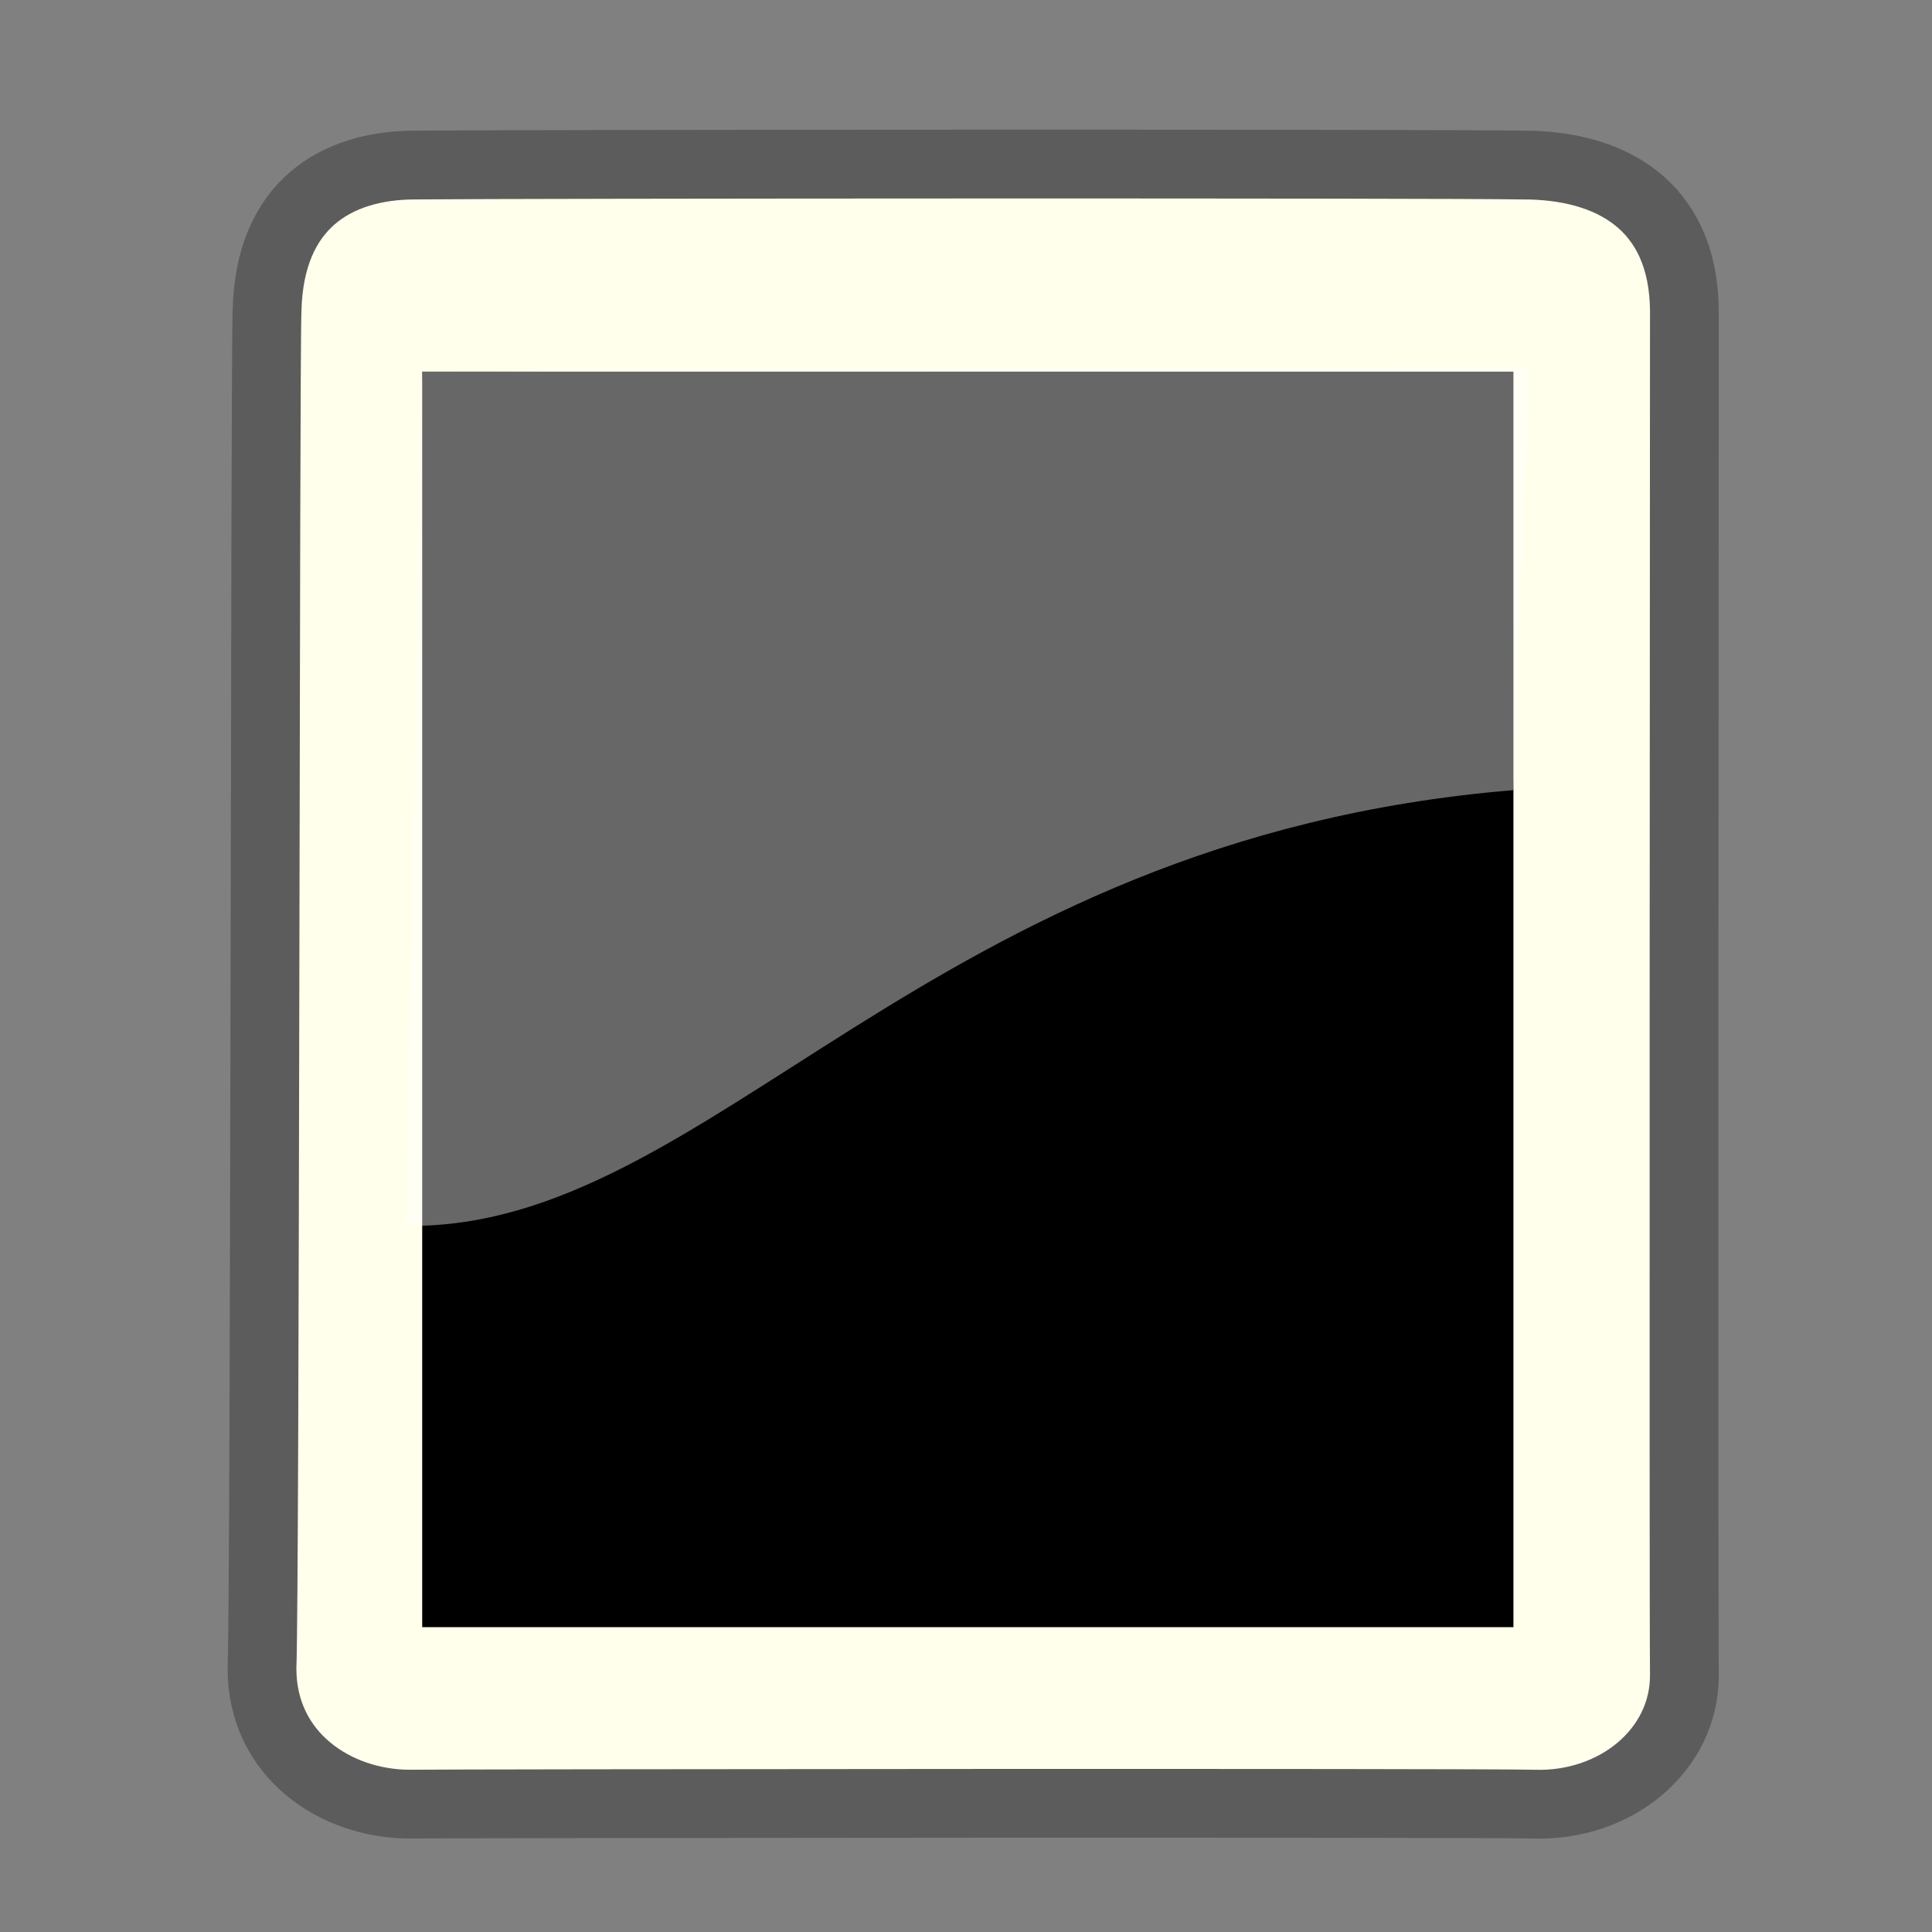
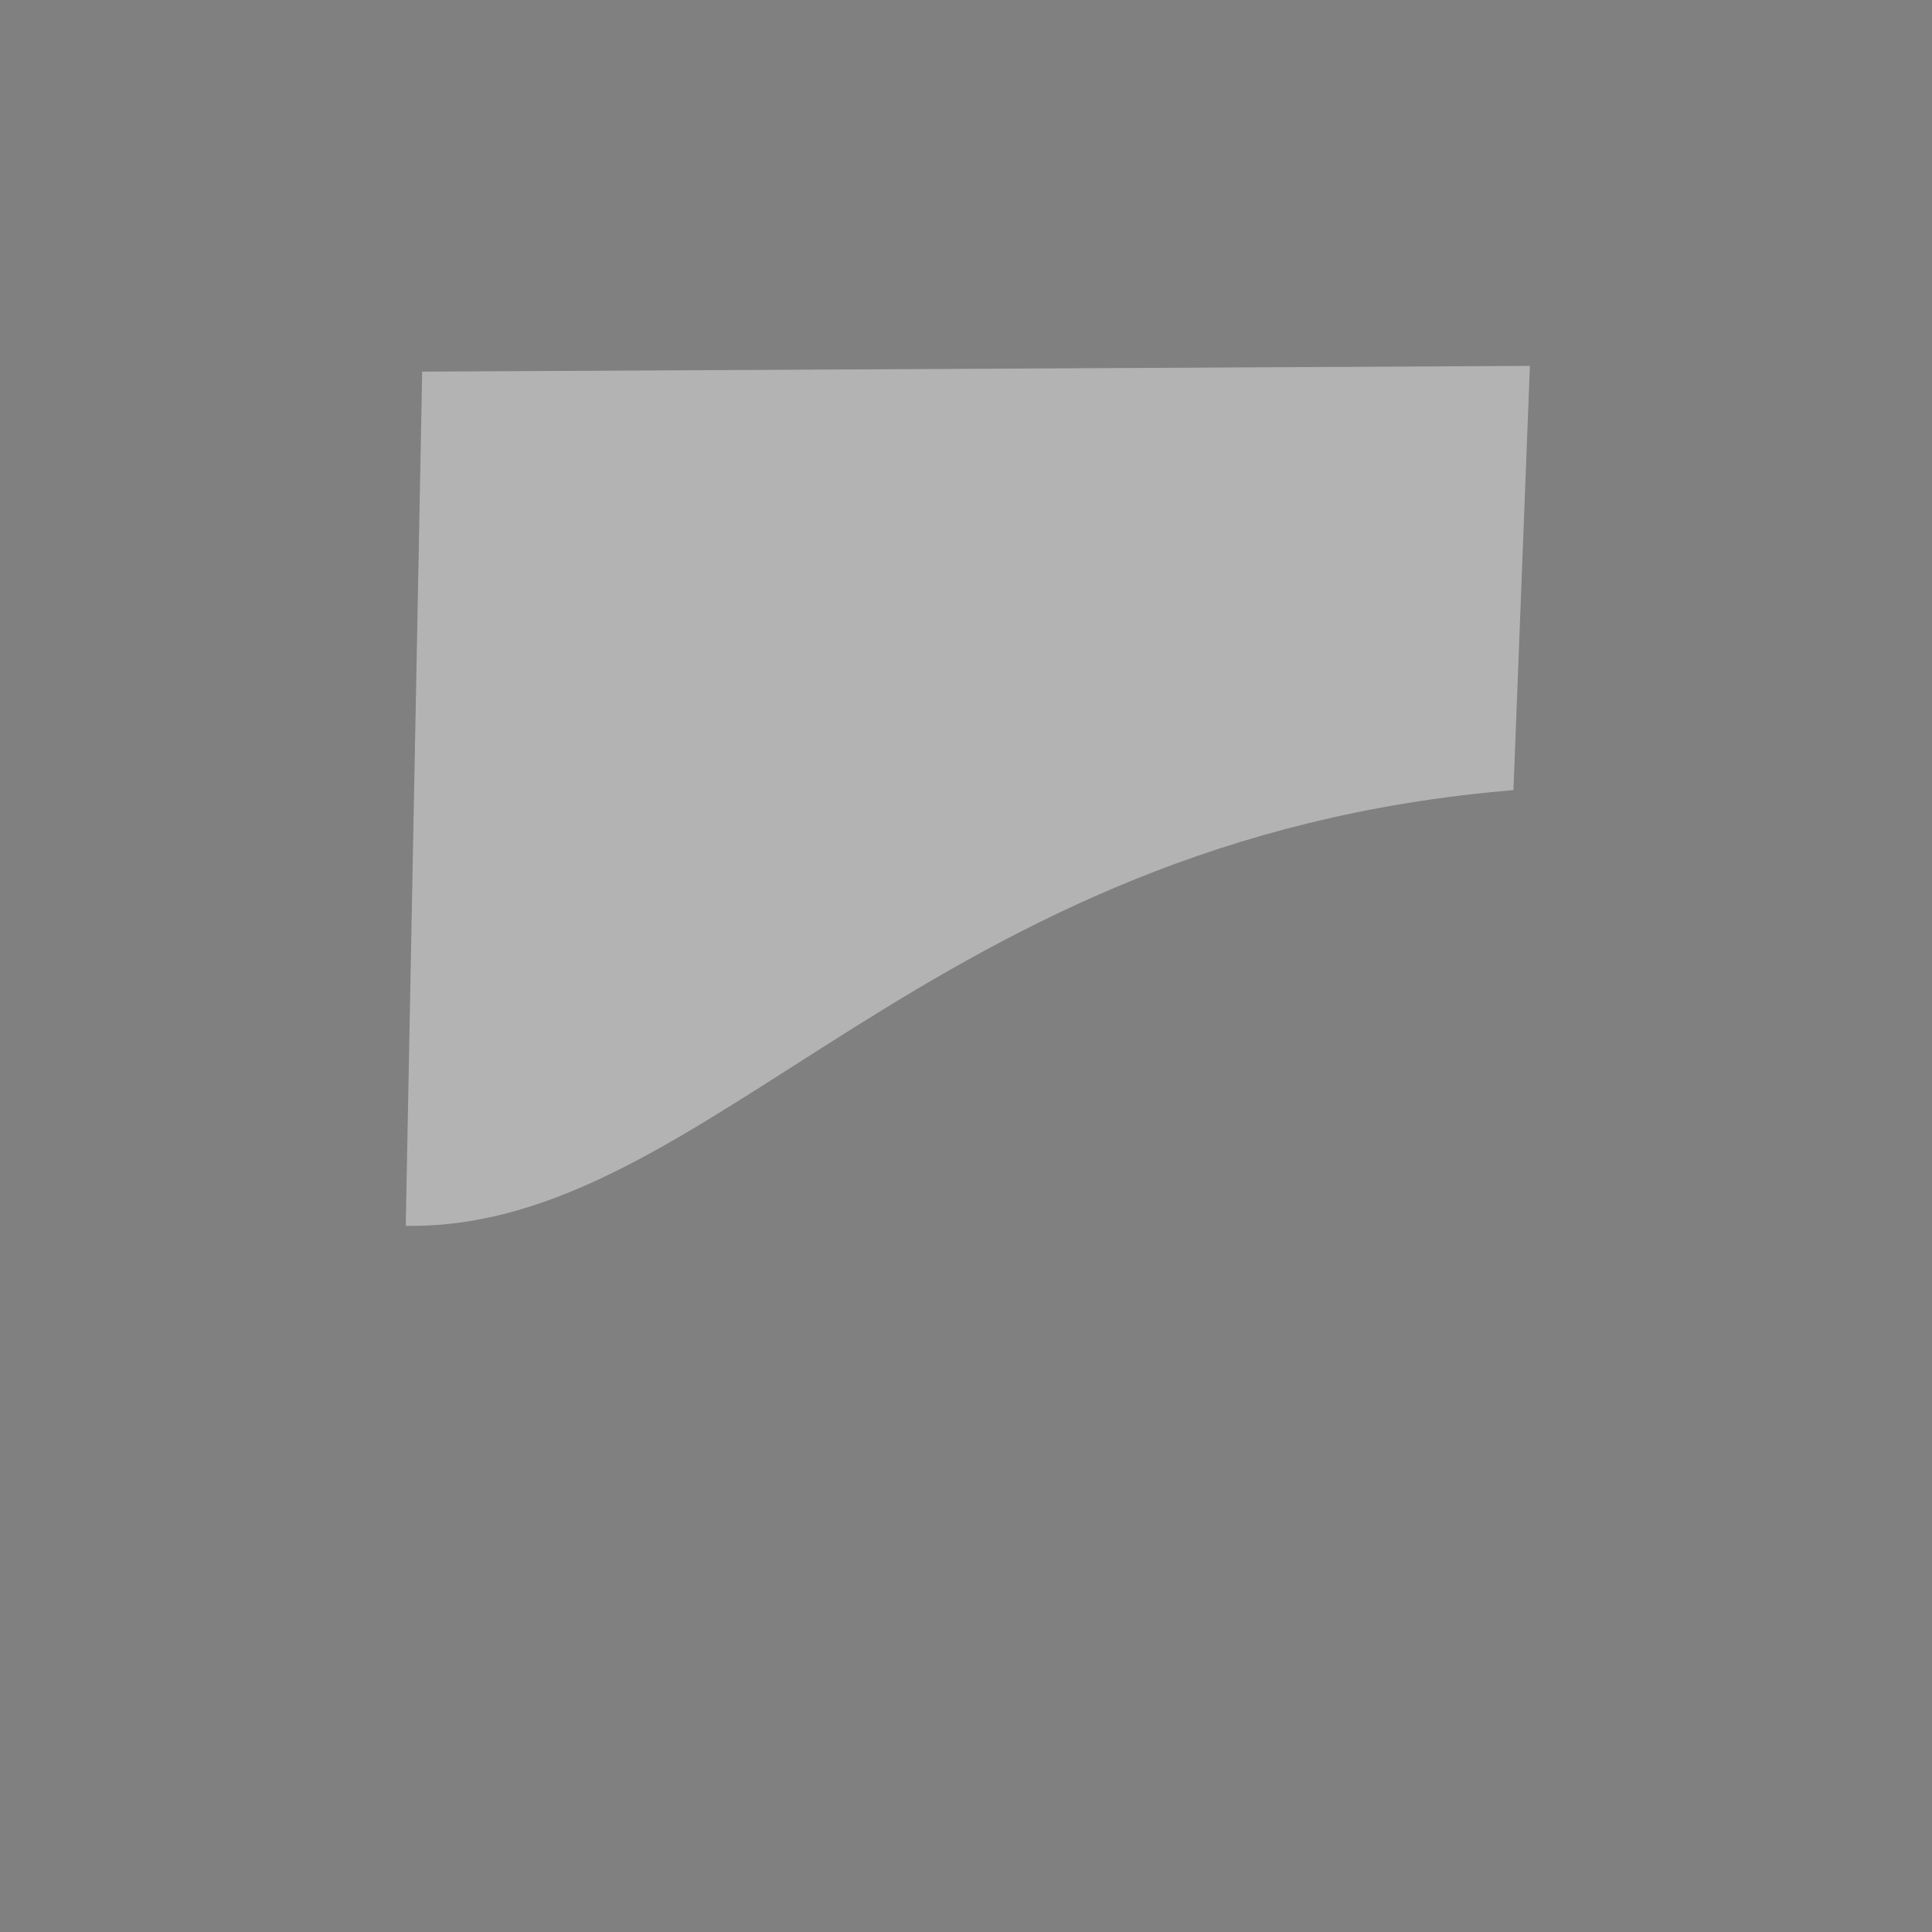
<svg xmlns="http://www.w3.org/2000/svg" xmlns:ns1="http://sodipodi.sourceforge.net/DTD/sodipodi-0.dtd" xmlns:xlink="http://www.w3.org/1999/xlink" height="437.5" id="svg1" ns1:docbase="/usr/share/icons/Lemon/scalable/mimetypes/" ns1:docname="/usr/share/icons/Lemon/scalable/mimetypes/shellscript.svg" ns1:version="0.34" version="1.0" width="437.5" x="0" y="0">
  <rect width="100%" height="100%" fill="#808080" stroke="none" />
  <ns1:namedview id="base" />
  <defs id="defs3">
    <linearGradient id="linearGradient580">
      <stop id="stop581" offset="0" style="stop-color:#ffff8a;stop-opacity:0.667;" />
      <stop id="stop582" offset="1" style="stop-color:#000000;stop-opacity:0.396;" />
    </linearGradient>
    <linearGradient id="linearGradient53">
      <stop id="stop54" offset="0" style="stop-color:#faff00;stop-opacity:1;" />
      <stop id="stop55" offset="1" style="stop-color:#026d00;stop-opacity:1;" />
    </linearGradient>
    <linearGradient id="linearGradient48">
      <stop id="stop49" offset="0" style="stop-color:#000f67;stop-opacity:1;" />
      <stop id="stop50" offset="1" style="stop-color:#ffffff;stop-opacity:1;" />
    </linearGradient>
    <linearGradient id="linearGradient51" x1="0.956" x2="-1.411" xlink:href="#linearGradient53" y1="1.861" y2="1.952" />
    <linearGradient gradientTransform="scale(1.242,0.805)" id="linearGradient52" x1="1.542" x2="-0.231" xlink:href="#linearGradient53" y1="-6.70868009e-2" y2="9.19227023e-4" />
    <linearGradient id="linearGradient32" x1="0.102" x2="0.943" xlink:href="#linearGradient48" y1="0.465" y2="0.453" />
    <linearGradient id="linearGradient33" x1="-6.84581591e-9" x2="1" xlink:href="#linearGradient48" y1="-4.18149391e-8" y2="1" />
    <radialGradient cx="0.5" cy="0.5" fx="0.5" fy="0.5" id="radialGradient579" r="0.5" xlink:href="#linearGradient53" />
  </defs>
-   <path d="M 92.686 408.544 C 76.031 408.488 59.333 397.468 59.325 377.818 C 60.058 359.938 60.006 79.074 60.475 70.425 C 60.96 46.475 76.044 37.436 93.836 37.376 C 118.405 37.134 326.69 37.031 344.618 37.376 C 364.621 37.259 381.27 46.398 381.43 70.425 C 381.414 89.693 381.235 363.331 381.43 379.308 C 381.485 396.411 365.764 409.206 347.174 408.544 C 333.237 408.205 102.031 408.416 92.686 408.544 z " id="path583" style="font-size:12;fill:#ffffeb;fill-opacity:1;fill-rule:evenodd;stroke:#5c5c5c;stroke-width:15.575;stroke-opacity:1;" />
-   <path d="M 95.606 84.155 L 95.606 368.469 L 342.718 368.469 L 342.718 84.155 L 95.606 84.155 z " id="path629" style="font-size:12;fill-opacity:1;fill-rule:evenodd;" />
  <path d="M 91.88 277.592 L 95.606 84.155 L 346.444 82.857 L 342.718 178.927 C 209.252 189.942 161.133 278.668 91.88 277.592 z " id="path763" style="font-size:12;fill:#ffffff;fill-opacity:0.403;fill-rule:evenodd;stroke-width:1;" />
</svg>